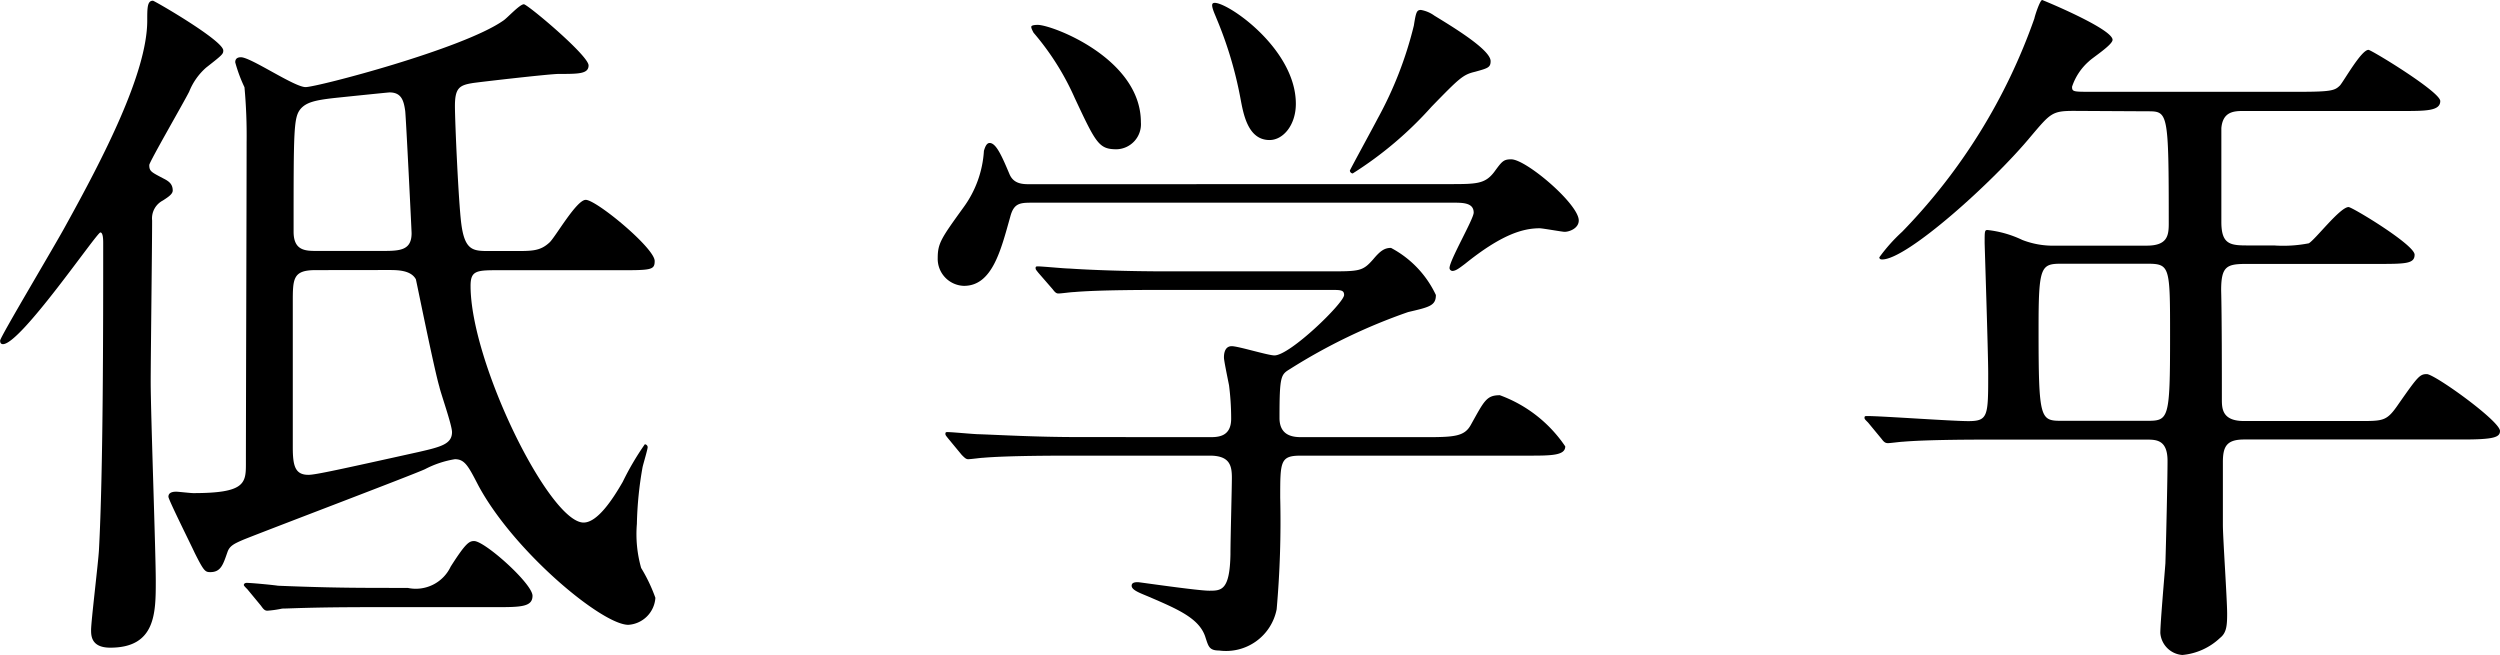
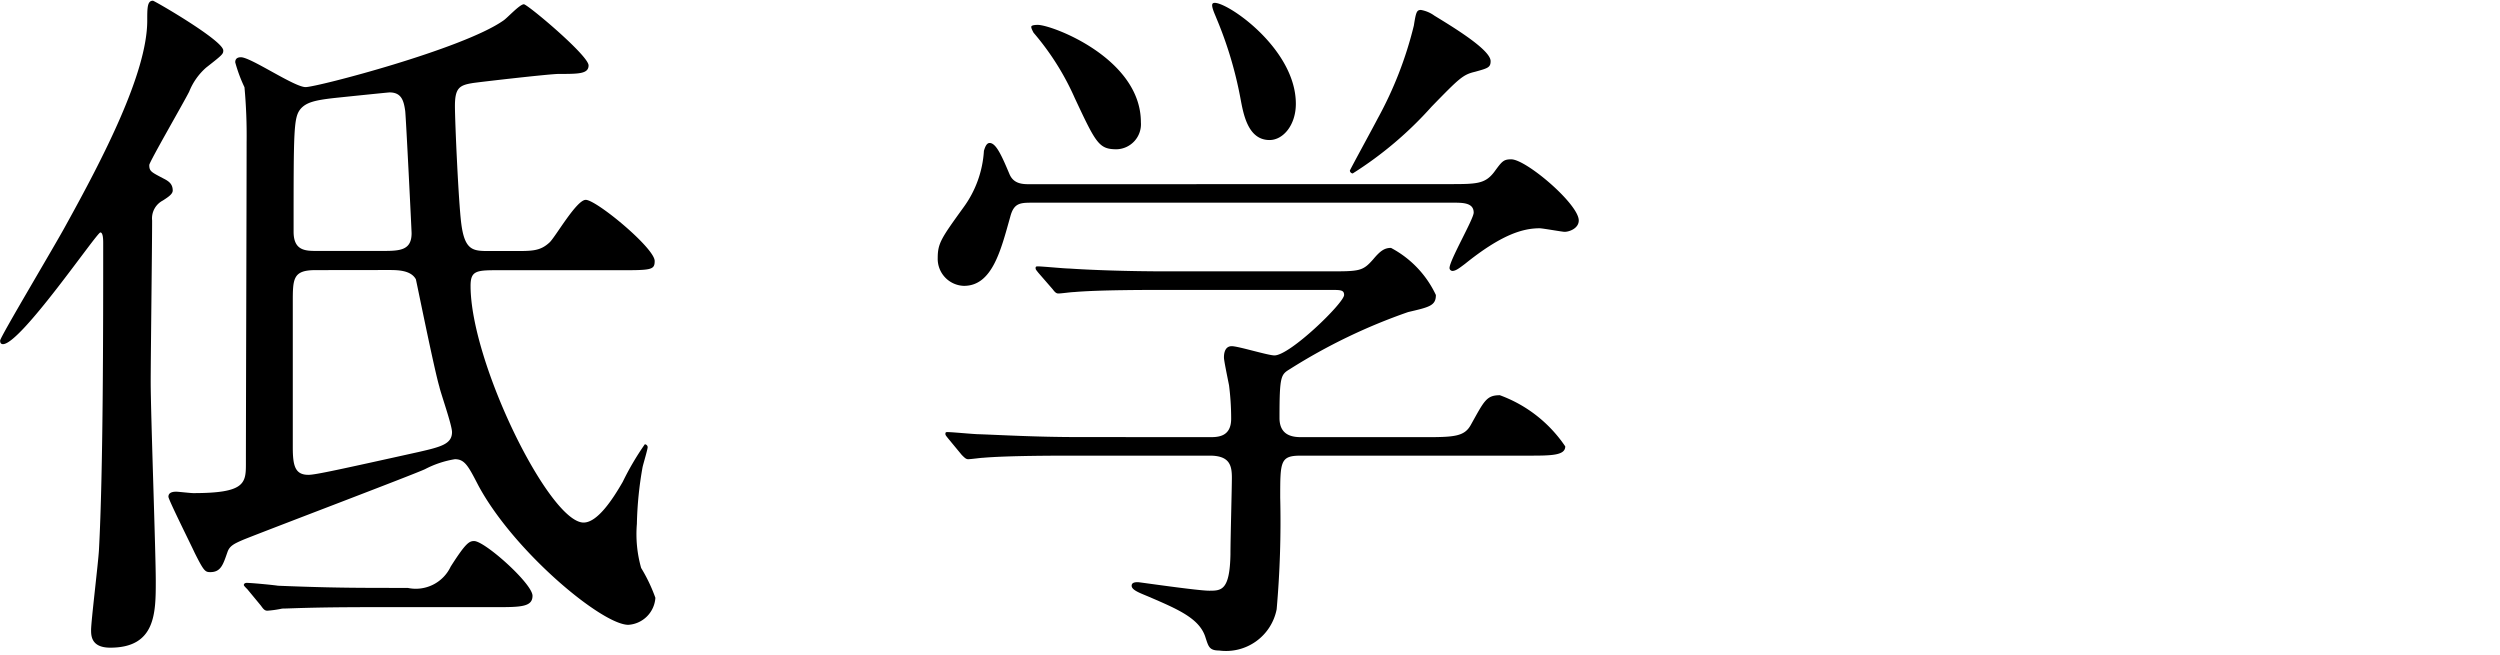
<svg xmlns="http://www.w3.org/2000/svg" width="98.476" height="25.788" viewBox="0 0 98.476 25.788">
  <title>アセット 13</title>
  <path d="M6.412,7.9a.792.792,0,0,0-.42.784c0,1.008-.056,5.432-.056,6.356,0,1.232.2,6.72.2,7.84,0,1.26,0,2.632-1.792,2.632-.756,0-.756-.476-.756-.7,0-.336.28-2.632.309-3.136.168-3.08.168-8.792.168-12.1,0-.112,0-.42-.112-.42-.14,0-3.136,4.4-3.836,4.4-.084,0-.112-.056-.112-.14,0-.14,2.212-3.836,2.6-4.564C4.032,6.272,5.8,2.884,5.8.812c0-.5,0-.784.224-.784.056,0,2.771,1.568,2.771,1.96,0,.14-.028.168-.672.672a2.481,2.481,0,0,0-.672.952C7.225,4.06,5.88,6.384,5.88,6.5c0,.252.084.28.56.532.224.112.364.224.364.476C6.8,7.644,6.636,7.756,6.412,7.9Zm13.16,2.744c-.812,0-1.036.028-1.036.616,0,3.024,3.108,9.324,4.452,9.324.532,0,1.12-.868,1.54-1.6A10.948,10.948,0,0,1,25.4,17.5a.121.121,0,0,1,.112.112c0,.085-.168.644-.2.784a14.281,14.281,0,0,0-.225,2.24,4.89,4.89,0,0,0,.168,1.736,6.426,6.426,0,0,1,.561,1.176,1.14,1.14,0,0,1-1.065,1.064c-1.036,0-4.508-2.884-5.908-5.488-.392-.756-.532-1.036-.924-1.036a3.877,3.877,0,0,0-1.176.392c-.42.2-6.019,2.324-7.14,2.772-.392.168-.561.252-.645.5-.168.476-.252.784-.672.784-.2,0-.252-.028-.616-.756-.168-.364-1.036-2.1-1.036-2.212,0-.14.112-.2.308-.2.084,0,.56.056.672.056,1.988,0,2.072-.364,2.072-1.12,0-1.792.028-10.668.028-12.684a20.748,20.748,0,0,0-.084-2.184,5.838,5.838,0,0,1-.364-.981c0-.084.028-.2.224-.2.392,0,2.1,1.176,2.548,1.176S18.229,1.932,19.824.812c.14-.084.644-.644.812-.644.14,0,2.548,2.016,2.548,2.408,0,.336-.392.336-1.176.336-.364,0-3.276.336-3.416.364-.5.084-.672.2-.672.9,0,.616.141,3.808.252,4.648.14,1.064.476,1.064,1.12,1.064h.98c.7,0,1.008,0,1.372-.336.224-.2,1.063-1.68,1.428-1.68.42,0,2.716,1.9,2.716,2.408,0,.364-.14.364-1.484.364Zm-3.5,12.516a1.518,1.518,0,0,0,1.68-.84c.588-.924.729-1.008.924-1.008.42,0,2.3,1.68,2.3,2.156,0,.448-.476.448-1.512.448H14.645c-2.437,0-3.248.056-3.528.056a4.188,4.188,0,0,1-.588.084c-.112,0-.168-.084-.252-.2l-.532-.644c-.084-.084-.14-.14-.14-.168,0-.056.056-.084.112-.084.2,0,1.064.084,1.232.112,1.372.056,2.52.084,3.836.084ZM12.433,10.64c-.9,0-.9.336-.9,1.288v5.684c0,.728.084,1.092.616,1.092.28,0,1.288-.224,4.34-.9.868-.2,1.316-.308,1.316-.784,0-.28-.448-1.54-.5-1.792-.2-.672-.9-4.144-.924-4.228-.2-.364-.728-.364-1.092-.364Zm2.66-.756c.672,0,1.12-.028,1.12-.7,0-.084-.224-4.62-.252-4.816-.056-.392-.14-.728-.616-.728-.056,0-1.988.2-2.212.224-.728.084-1.064.168-1.288.42-.28.336-.28.784-.28,4.844,0,.756.476.756.924.756Z" />
  <path d="M57.064,7.252c1.092,0,1.428,0,1.792-.476.308-.42.364-.5.672-.5.588,0,2.66,1.764,2.66,2.408,0,.308-.364.448-.56.448-.084,0-.868-.14-.979-.14-.672,0-1.512.252-2.94,1.4-.224.168-.364.28-.5.28a.121.121,0,0,1-.112-.112c0-.308.952-1.932.952-2.184,0-.364-.364-.392-.756-.392h-16.6c-.5,0-.756,0-.9.56-.364,1.288-.7,2.716-1.82,2.716a1.064,1.064,0,0,1-1.036-1.092c0-.588.14-.784,1.008-1.988a4.2,4.2,0,0,0,.812-2.24c.028-.084.084-.308.225-.308.252,0,.476.5.784,1.232.168.392.532.392.812.392ZM47.628,17.22c.336,0,.868,0,.868-.728a10.364,10.364,0,0,0-.084-1.316c-.084-.42-.2-.98-.2-1.092,0-.084,0-.448.309-.448.252,0,1.428.364,1.68.364.616,0,2.744-2.072,2.744-2.38,0-.2-.14-.2-.532-.2h-6.58c-.672,0-2.576,0-3.528.085-.112,0-.5.056-.616.056-.084,0-.14-.056-.224-.168l-.56-.644c-.112-.14-.112-.14-.112-.2s.057-.056.084-.056c.2,0,1.036.084,1.232.084.812.056,2.268.112,3.864.112H52.3c1.26,0,1.372,0,1.792-.476.28-.336.448-.448.7-.448A4.035,4.035,0,0,1,56.56,11.62c0,.42-.252.476-1.092.672a22.49,22.49,0,0,0-4.648,2.24c-.364.224-.42.252-.42,1.932,0,.756.616.756.9.756H56.14c1.148,0,1.54-.028,1.792-.476.532-.952.616-1.176,1.148-1.176a5.3,5.3,0,0,1,2.576,2.016c0,.364-.56.364-1.484.364H51.24c-.812,0-.812.224-.812,1.652a39.413,39.413,0,0,1-.14,4.4,2.032,2.032,0,0,1-2.267,1.624c-.393,0-.42-.168-.532-.5C47.264,24.36,46.4,24,45.22,23.492c-.336-.14-.644-.252-.644-.42,0-.14.168-.14.252-.14.056,0,2.352.336,2.8.336.477,0,.813,0,.84-1.428,0-.616.056-2.6.056-3.024,0-.476-.084-.868-.868-.868H42.28c-.672,0-2.576,0-3.556.084-.084,0-.476.056-.588.056-.084,0-.14-.056-.252-.168l-.532-.644c-.112-.14-.112-.14-.112-.2s.056-.056.084-.056c.2,0,1.036.084,1.232.084.812.028,2.268.112,3.864.112ZM40.88.98C41.44.98,44.94,2.3,44.94,4.816a.987.987,0,0,1-.952,1.064c-.7,0-.812-.224-1.652-2.016a10.423,10.423,0,0,0-1.624-2.576c-.028-.056-.112-.2-.084-.252S40.824.98,40.88.98ZM51.044,4.088c0,.84-.5,1.428-1.036,1.428-.868,0-1.036-1.064-1.148-1.652A15.428,15.428,0,0,0,47.908.7c-.028-.084-.224-.476-.14-.56C48.021-.14,51.044,1.792,51.044,4.088Zm7.672-1.68c0,.252-.112.28-.616.42-.476.112-.616.252-1.708,1.372a14.6,14.6,0,0,1-3.108,2.632.121.121,0,0,1-.112-.112c0-.028.98-1.82,1.092-2.044a14.954,14.954,0,0,0,1.428-3.668c.084-.532.112-.616.28-.616A1.272,1.272,0,0,1,56.5.616C57.232,1.064,58.716,1.96,58.716,2.408Z" />
-   <path d="M81.7,4.368c-.868,0-.924.084-1.708,1.008-1.483,1.792-4.872,4.844-5.852,4.844-.028,0-.112,0-.112-.084a6.617,6.617,0,0,1,.9-1.008,22.952,22.952,0,0,0,5.207-8.4c.028-.14.224-.728.308-.728.5.2,2.772,1.176,2.772,1.568,0,.2-.784.7-.924.84a2.286,2.286,0,0,0-.672,1.008c0,.2.056.2.756.2h8.2c1.288,0,1.4-.056,1.6-.252.168-.2.84-1.4,1.12-1.4.112,0,2.828,1.652,2.828,2.016,0,.392-.56.392-1.512.392H88.34c-.392,0-.784.056-.84.672v3.7c0,.868.336.924,1.008.924h1.064a5.237,5.237,0,0,0,1.372-.084c.252-.14,1.232-1.428,1.568-1.428.14,0,2.6,1.484,2.6,1.876,0,.364-.364.364-1.512.364h-5.1c-.784,0-1.008.084-1.008,1.036.028,1.036.028,3.22.028,4.284,0,.364,0,.868.868.868H92.96c.952,0,1.064,0,1.54-.7.728-1.036.813-1.148,1.092-1.148.308,0,2.884,1.848,2.884,2.24,0,.252-.252.336-1.484.336H88.4c-.7,0-.84.28-.84.9v2.464c0,.5.168,2.94.168,3.5,0,.476-.028.756-.28.952a2.482,2.482,0,0,1-1.484.672.939.939,0,0,1-.868-.868c0-.392.168-2.3.2-2.744.028-.868.084-3.332.084-4.032,0-.84-.448-.84-.84-.84H78.484c-.672,0-2.548,0-3.528.084-.084,0-.5.056-.588.056-.112,0-.168-.056-.252-.168l-.532-.644c-.14-.14-.14-.14-.14-.2s.056-.056.112-.056c.56,0,3.332.2,3.976.2.784,0,.784-.2.784-1.876,0-.812-.14-5.04-.14-5.152,0-.448,0-.5.112-.5a4.243,4.243,0,0,1,1.372.392,3.338,3.338,0,0,0,1.316.224h3.584c.811,0,.868-.392.868-.868,0-4.424-.028-4.424-.84-4.424Zm-.5,6.02c-.812,0-.9.112-.9,2.52,0,3.668.056,3.668.952,3.668h3.276c.9,0,.952,0,.952-3.332,0-2.772,0-2.856-.924-2.856Z" />
</svg>